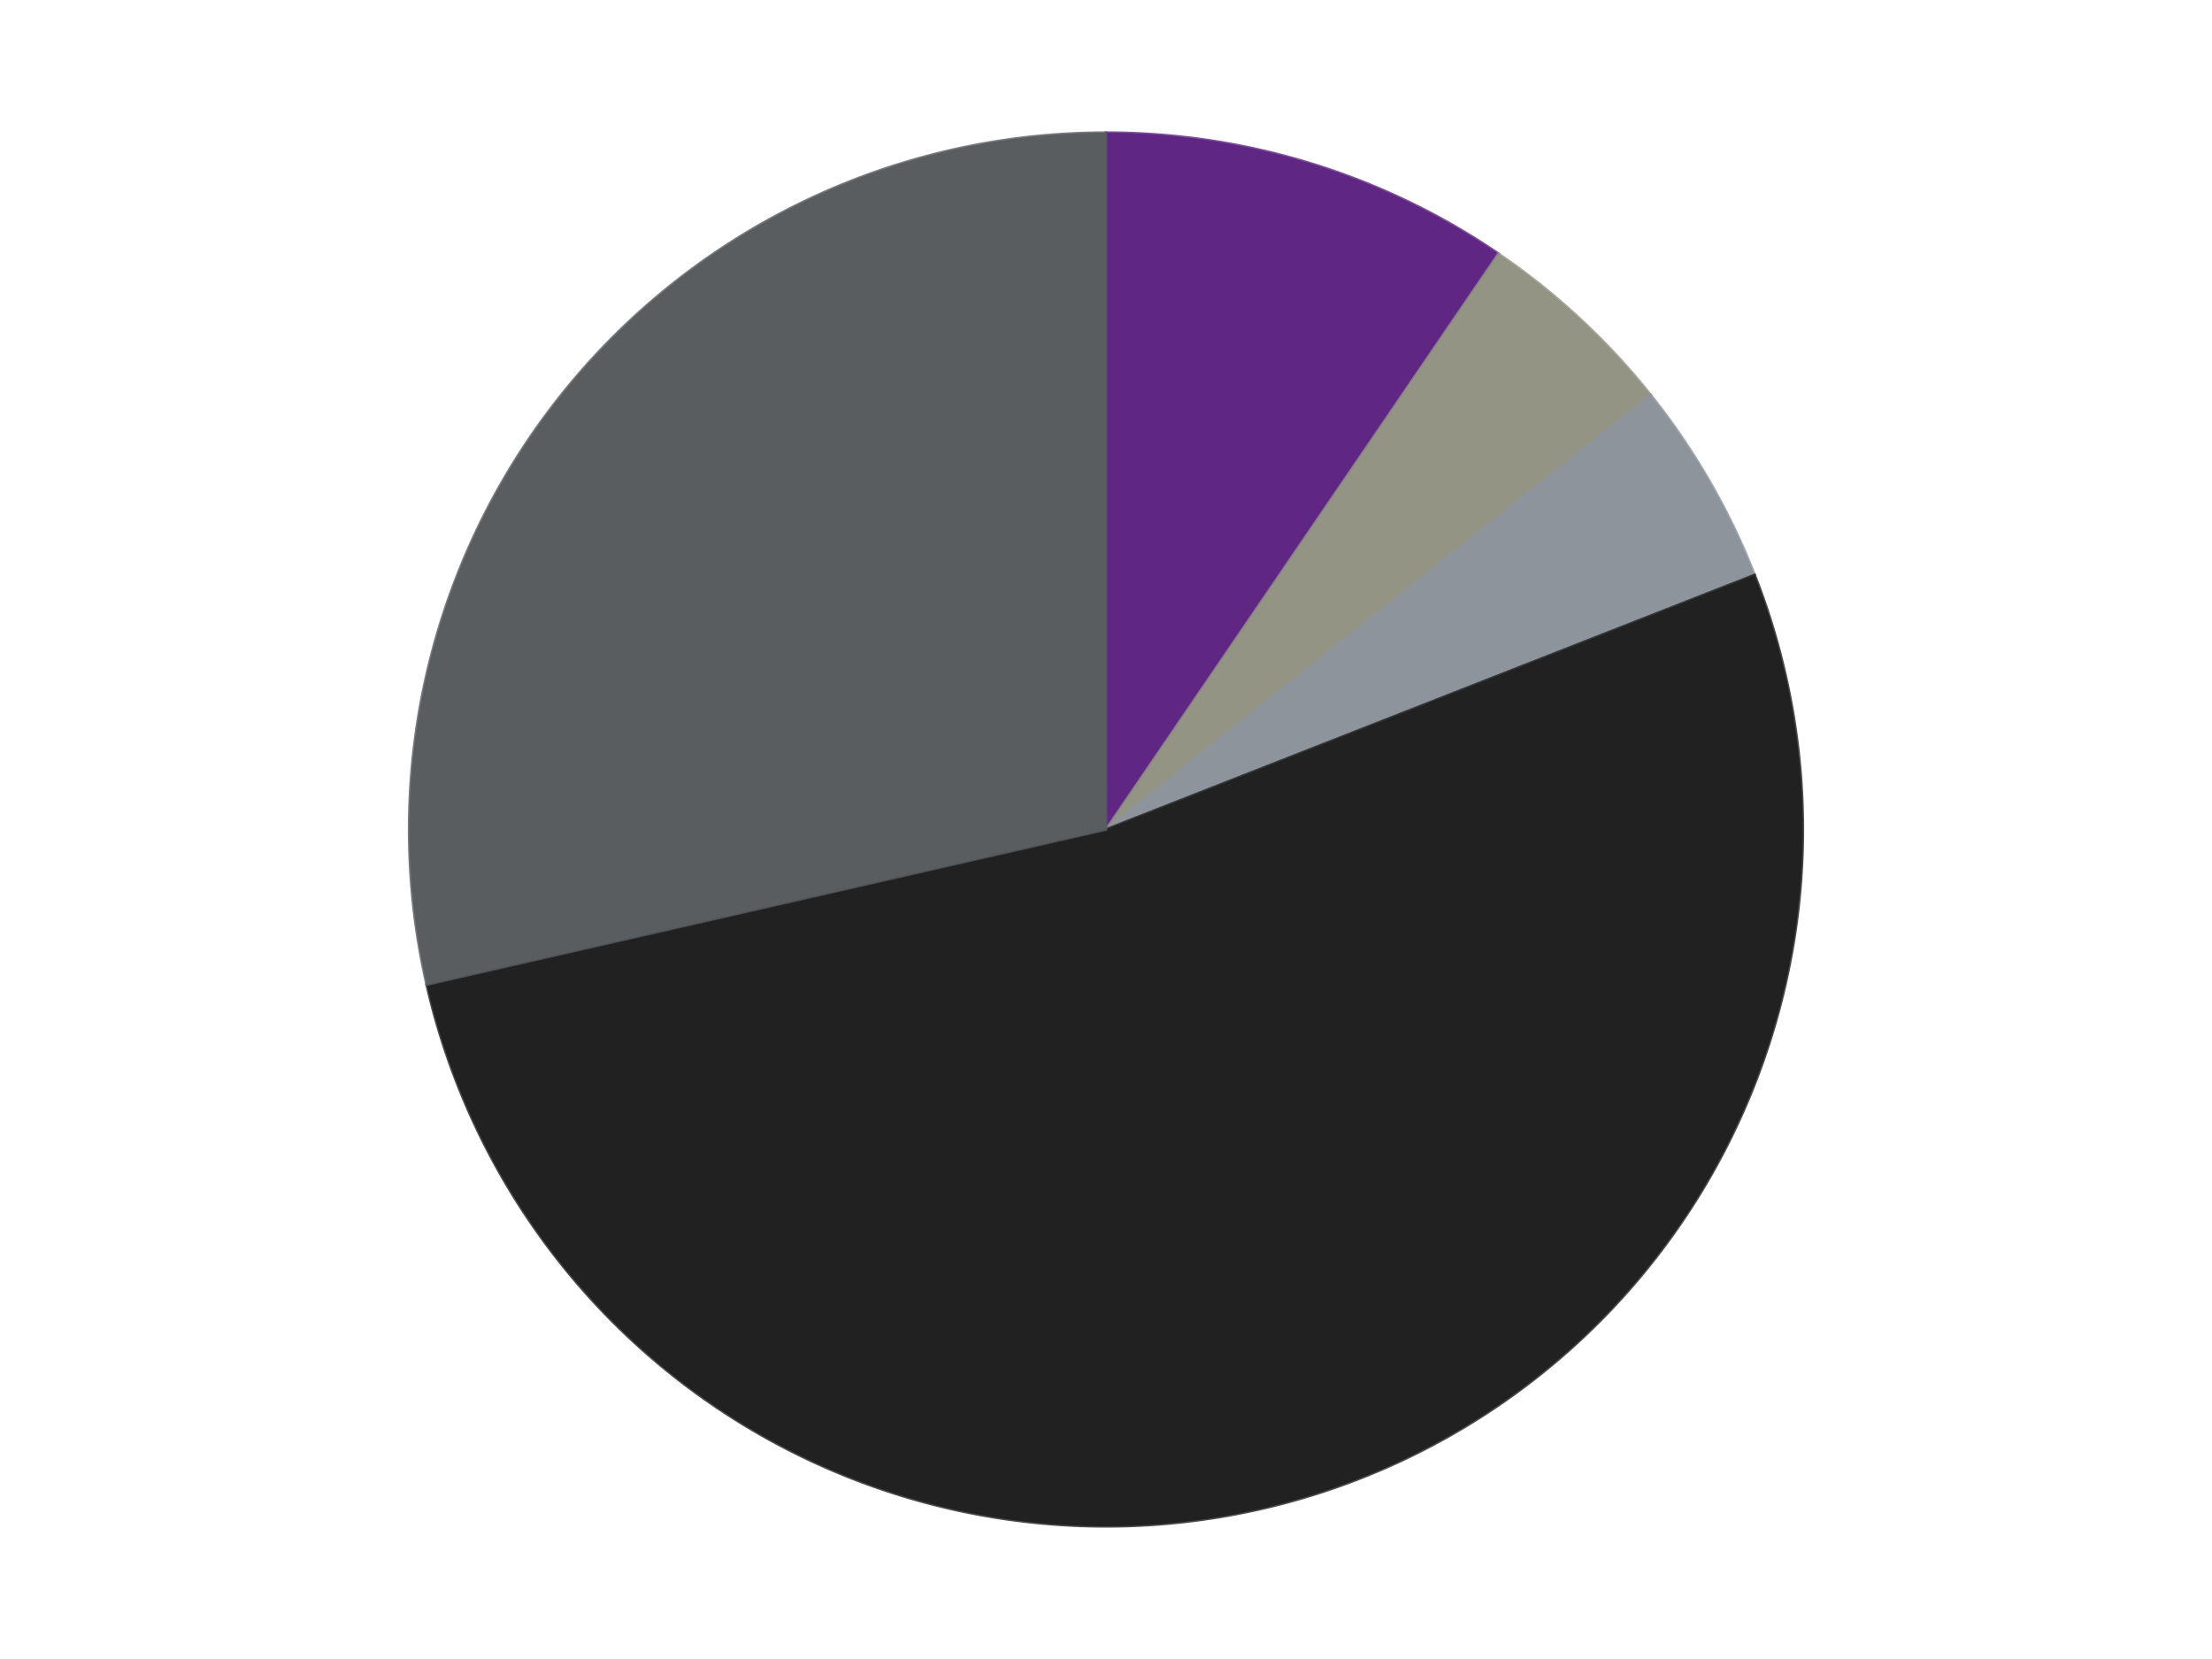
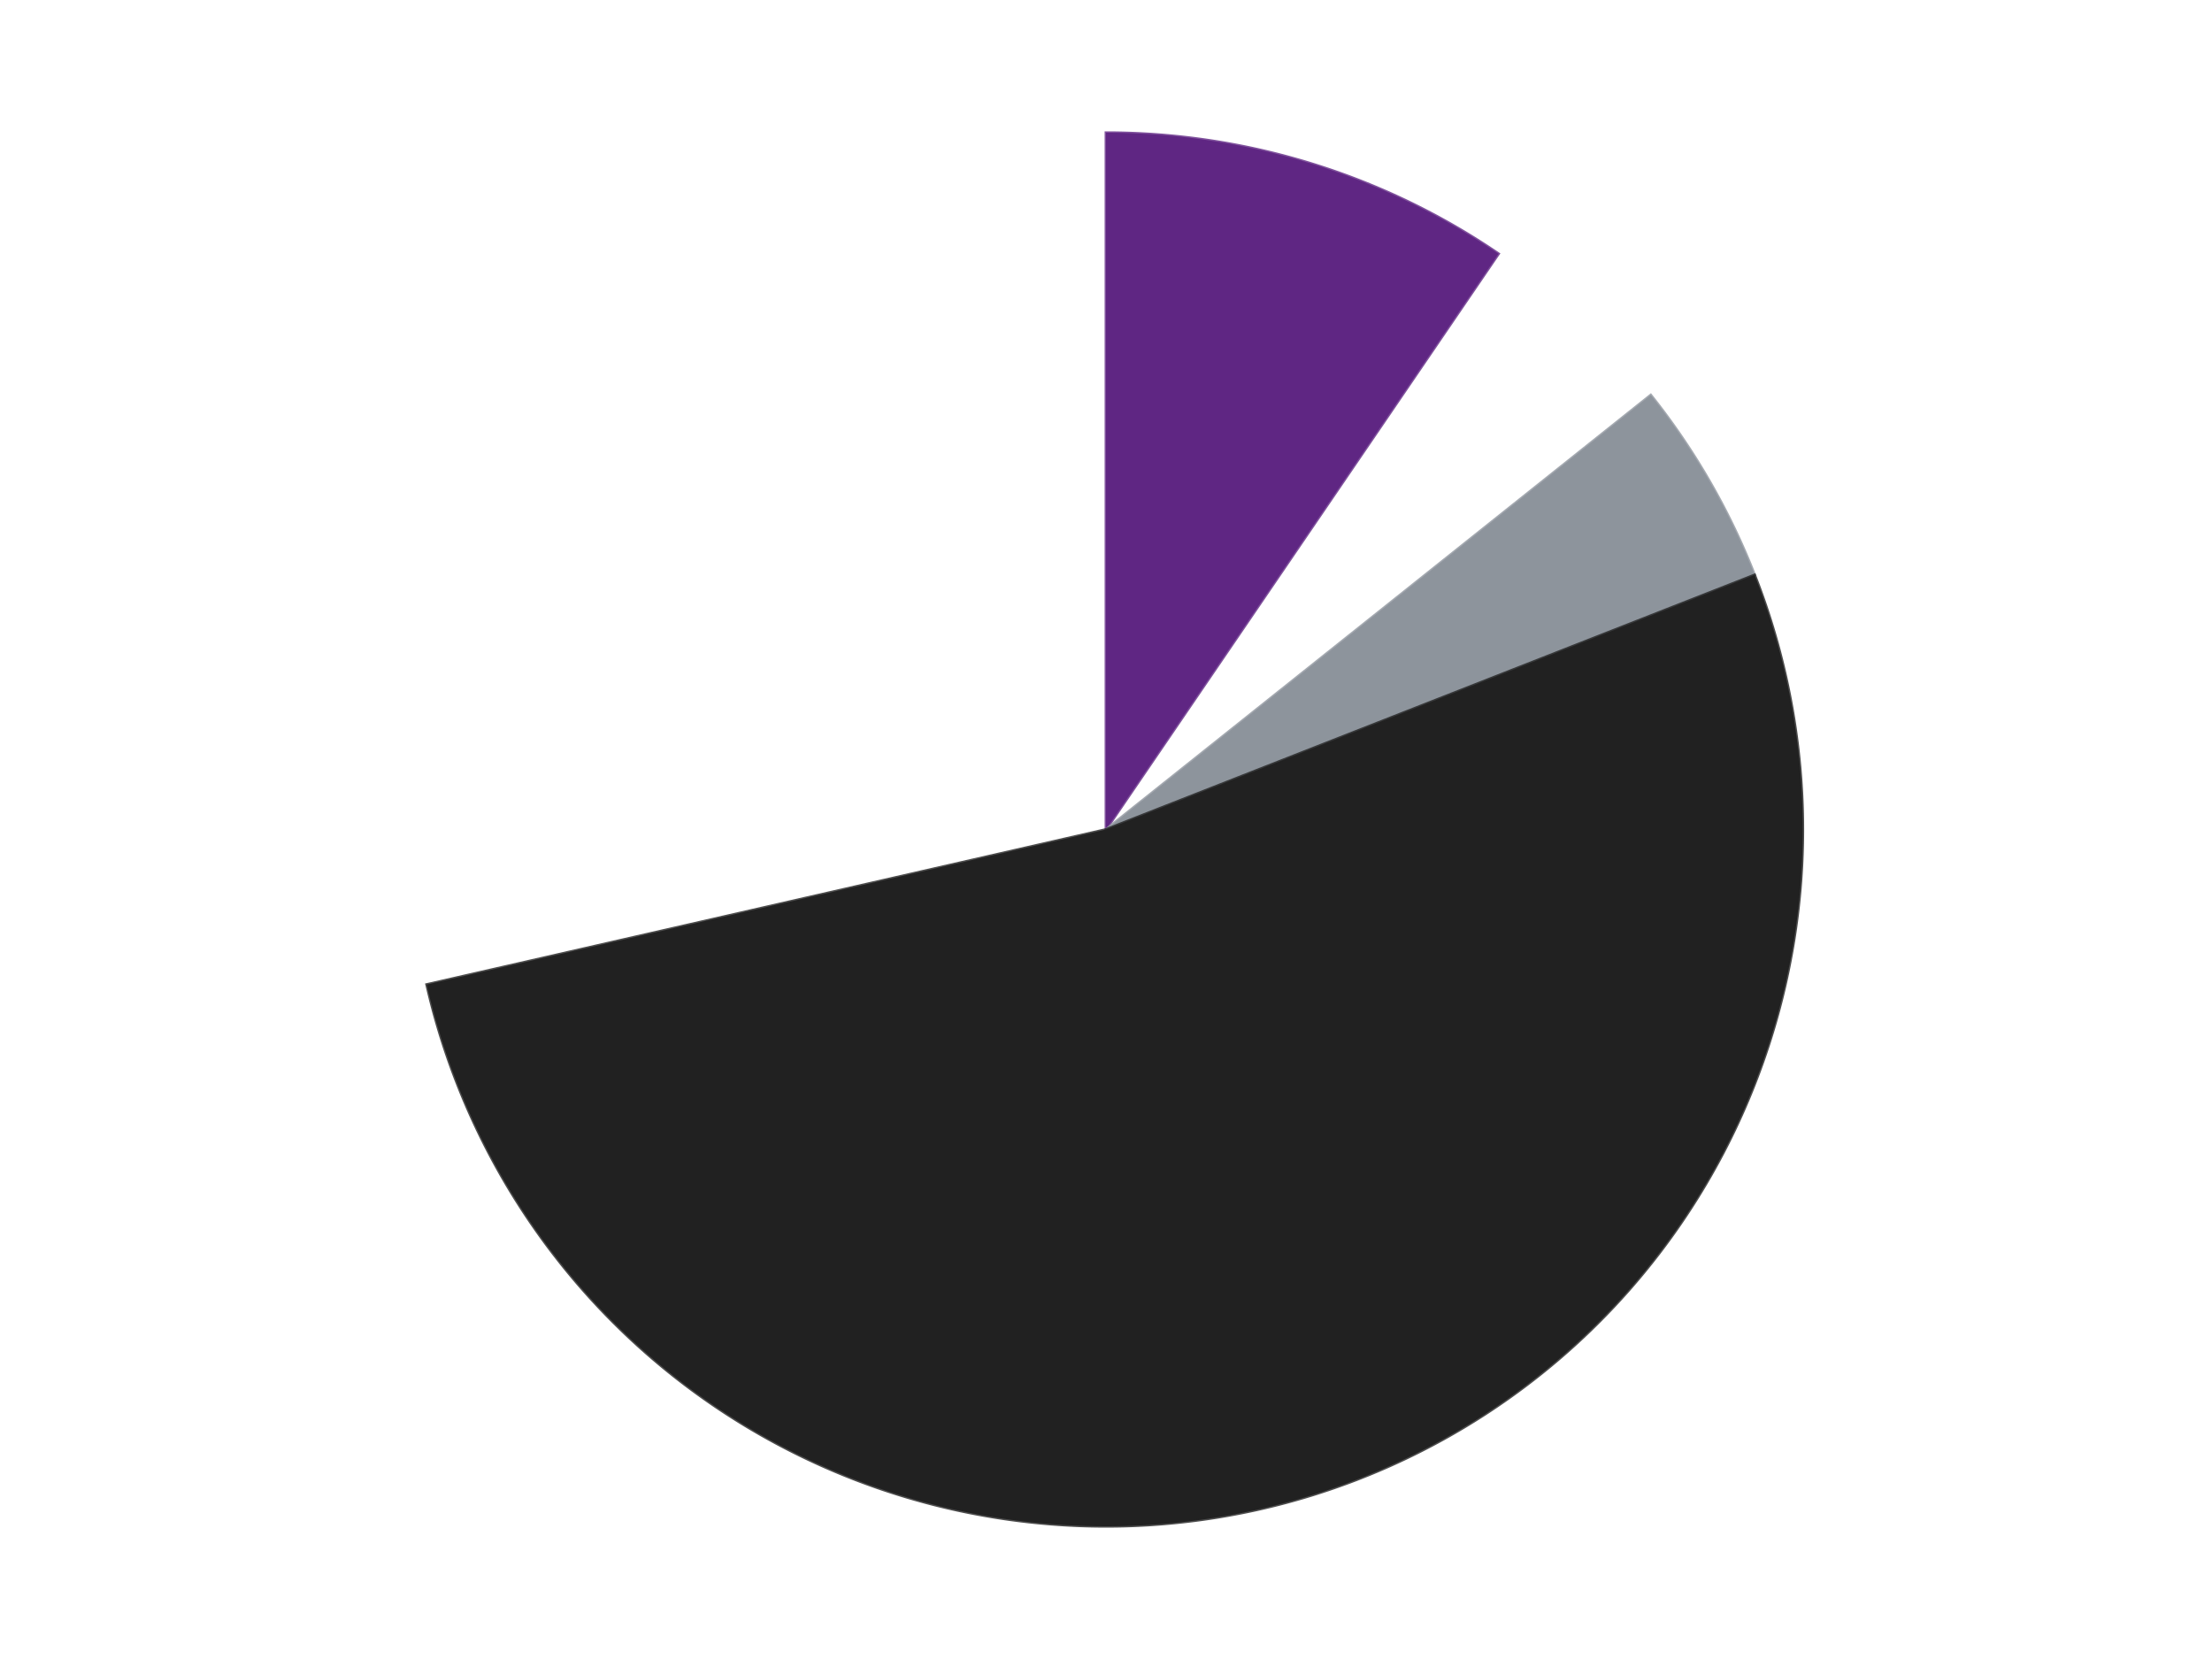
<svg xmlns="http://www.w3.org/2000/svg" xmlns:xlink="http://www.w3.org/1999/xlink" id="chart-361d6bff-87f0-43df-9317-7e51d96b9631" class="pygal-chart" viewBox="0 0 800 600">
  <defs>
    <style type="text/css">#chart-361d6bff-87f0-43df-9317-7e51d96b9631{-webkit-user-select:none;-webkit-font-smoothing:antialiased;font-family:Consolas,"Liberation Mono",Menlo,Courier,monospace}#chart-361d6bff-87f0-43df-9317-7e51d96b9631 .title{font-family:Consolas,"Liberation Mono",Menlo,Courier,monospace;font-size:16px}#chart-361d6bff-87f0-43df-9317-7e51d96b9631 .legends .legend text{font-family:Consolas,"Liberation Mono",Menlo,Courier,monospace;font-size:14px}#chart-361d6bff-87f0-43df-9317-7e51d96b9631 .axis text{font-family:Consolas,"Liberation Mono",Menlo,Courier,monospace;font-size:10px}#chart-361d6bff-87f0-43df-9317-7e51d96b9631 .axis text.major{font-family:Consolas,"Liberation Mono",Menlo,Courier,monospace;font-size:10px}#chart-361d6bff-87f0-43df-9317-7e51d96b9631 .text-overlay text.value{font-family:Consolas,"Liberation Mono",Menlo,Courier,monospace;font-size:16px}#chart-361d6bff-87f0-43df-9317-7e51d96b9631 .text-overlay text.label{font-family:Consolas,"Liberation Mono",Menlo,Courier,monospace;font-size:10px}#chart-361d6bff-87f0-43df-9317-7e51d96b9631 .tooltip{font-family:Consolas,"Liberation Mono",Menlo,Courier,monospace;font-size:14px}#chart-361d6bff-87f0-43df-9317-7e51d96b9631 text.no_data{font-family:Consolas,"Liberation Mono",Menlo,Courier,monospace;font-size:64px}
#chart-361d6bff-87f0-43df-9317-7e51d96b9631{background-color:transparent}#chart-361d6bff-87f0-43df-9317-7e51d96b9631 path,#chart-361d6bff-87f0-43df-9317-7e51d96b9631 line,#chart-361d6bff-87f0-43df-9317-7e51d96b9631 rect,#chart-361d6bff-87f0-43df-9317-7e51d96b9631 circle{-webkit-transition:150ms;-moz-transition:150ms;transition:150ms}#chart-361d6bff-87f0-43df-9317-7e51d96b9631 .graph &gt; .background{fill:transparent}#chart-361d6bff-87f0-43df-9317-7e51d96b9631 .plot &gt; .background{fill:transparent}#chart-361d6bff-87f0-43df-9317-7e51d96b9631 .graph{fill:rgba(0,0,0,.87)}#chart-361d6bff-87f0-43df-9317-7e51d96b9631 text.no_data{fill:rgba(0,0,0,1)}#chart-361d6bff-87f0-43df-9317-7e51d96b9631 .title{fill:rgba(0,0,0,1)}#chart-361d6bff-87f0-43df-9317-7e51d96b9631 .legends .legend text{fill:rgba(0,0,0,.87)}#chart-361d6bff-87f0-43df-9317-7e51d96b9631 .legends .legend:hover text{fill:rgba(0,0,0,1)}#chart-361d6bff-87f0-43df-9317-7e51d96b9631 .axis .line{stroke:rgba(0,0,0,1)}#chart-361d6bff-87f0-43df-9317-7e51d96b9631 .axis .guide.line{stroke:rgba(0,0,0,.54)}#chart-361d6bff-87f0-43df-9317-7e51d96b9631 .axis .major.line{stroke:rgba(0,0,0,.87)}#chart-361d6bff-87f0-43df-9317-7e51d96b9631 .axis text.major{fill:rgba(0,0,0,1)}#chart-361d6bff-87f0-43df-9317-7e51d96b9631 .axis.y .guides:hover .guide.line,#chart-361d6bff-87f0-43df-9317-7e51d96b9631 .line-graph .axis.x .guides:hover .guide.line,#chart-361d6bff-87f0-43df-9317-7e51d96b9631 .stackedline-graph .axis.x .guides:hover .guide.line,#chart-361d6bff-87f0-43df-9317-7e51d96b9631 .xy-graph .axis.x .guides:hover .guide.line{stroke:rgba(0,0,0,1)}#chart-361d6bff-87f0-43df-9317-7e51d96b9631 .axis .guides:hover text{fill:rgba(0,0,0,1)}#chart-361d6bff-87f0-43df-9317-7e51d96b9631 .reactive{fill-opacity:1.0;stroke-opacity:.8;stroke-width:1}#chart-361d6bff-87f0-43df-9317-7e51d96b9631 .ci{stroke:rgba(0,0,0,.87)}#chart-361d6bff-87f0-43df-9317-7e51d96b9631 .reactive.active,#chart-361d6bff-87f0-43df-9317-7e51d96b9631 .active .reactive{fill-opacity:0.6;stroke-opacity:.9;stroke-width:4}#chart-361d6bff-87f0-43df-9317-7e51d96b9631 .ci .reactive.active{stroke-width:1.5}#chart-361d6bff-87f0-43df-9317-7e51d96b9631 .series text{fill:rgba(0,0,0,1)}#chart-361d6bff-87f0-43df-9317-7e51d96b9631 .tooltip rect{fill:transparent;stroke:rgba(0,0,0,1);-webkit-transition:opacity 150ms;-moz-transition:opacity 150ms;transition:opacity 150ms}#chart-361d6bff-87f0-43df-9317-7e51d96b9631 .tooltip .label{fill:rgba(0,0,0,.87)}#chart-361d6bff-87f0-43df-9317-7e51d96b9631 .tooltip .label{fill:rgba(0,0,0,.87)}#chart-361d6bff-87f0-43df-9317-7e51d96b9631 .tooltip .legend{font-size:.8em;fill:rgba(0,0,0,.54)}#chart-361d6bff-87f0-43df-9317-7e51d96b9631 .tooltip .x_label{font-size:.6em;fill:rgba(0,0,0,1)}#chart-361d6bff-87f0-43df-9317-7e51d96b9631 .tooltip .xlink{font-size:.5em;text-decoration:underline}#chart-361d6bff-87f0-43df-9317-7e51d96b9631 .tooltip .value{font-size:1.5em}#chart-361d6bff-87f0-43df-9317-7e51d96b9631 .bound{font-size:.5em}#chart-361d6bff-87f0-43df-9317-7e51d96b9631 .max-value{font-size:.75em;fill:rgba(0,0,0,.54)}#chart-361d6bff-87f0-43df-9317-7e51d96b9631 .map-element{fill:transparent;stroke:rgba(0,0,0,.54) !important}#chart-361d6bff-87f0-43df-9317-7e51d96b9631 .map-element .reactive{fill-opacity:inherit;stroke-opacity:inherit}#chart-361d6bff-87f0-43df-9317-7e51d96b9631 .color-0,#chart-361d6bff-87f0-43df-9317-7e51d96b9631 .color-0 a:visited{stroke:#F44336;fill:#F44336}#chart-361d6bff-87f0-43df-9317-7e51d96b9631 .color-1,#chart-361d6bff-87f0-43df-9317-7e51d96b9631 .color-1 a:visited{stroke:#3F51B5;fill:#3F51B5}#chart-361d6bff-87f0-43df-9317-7e51d96b9631 .color-2,#chart-361d6bff-87f0-43df-9317-7e51d96b9631 .color-2 a:visited{stroke:#009688;fill:#009688}#chart-361d6bff-87f0-43df-9317-7e51d96b9631 .color-3,#chart-361d6bff-87f0-43df-9317-7e51d96b9631 .color-3 a:visited{stroke:#FFC107;fill:#FFC107}#chart-361d6bff-87f0-43df-9317-7e51d96b9631 .color-4,#chart-361d6bff-87f0-43df-9317-7e51d96b9631 .color-4 a:visited{stroke:#FF5722;fill:#FF5722}#chart-361d6bff-87f0-43df-9317-7e51d96b9631 .text-overlay .color-0 text{fill:black}#chart-361d6bff-87f0-43df-9317-7e51d96b9631 .text-overlay .color-1 text{fill:black}#chart-361d6bff-87f0-43df-9317-7e51d96b9631 .text-overlay .color-2 text{fill:black}#chart-361d6bff-87f0-43df-9317-7e51d96b9631 .text-overlay .color-3 text{fill:black}#chart-361d6bff-87f0-43df-9317-7e51d96b9631 .text-overlay .color-4 text{fill:black}
#chart-361d6bff-87f0-43df-9317-7e51d96b9631 text.no_data{text-anchor:middle}#chart-361d6bff-87f0-43df-9317-7e51d96b9631 .guide.line{fill:none}#chart-361d6bff-87f0-43df-9317-7e51d96b9631 .centered{text-anchor:middle}#chart-361d6bff-87f0-43df-9317-7e51d96b9631 .title{text-anchor:middle}#chart-361d6bff-87f0-43df-9317-7e51d96b9631 .legends .legend text{fill-opacity:1}#chart-361d6bff-87f0-43df-9317-7e51d96b9631 .axis.x text{text-anchor:middle}#chart-361d6bff-87f0-43df-9317-7e51d96b9631 .axis.x:not(.web) text[transform]{text-anchor:start}#chart-361d6bff-87f0-43df-9317-7e51d96b9631 .axis.x:not(.web) text[transform].backwards{text-anchor:end}#chart-361d6bff-87f0-43df-9317-7e51d96b9631 .axis.y text{text-anchor:end}#chart-361d6bff-87f0-43df-9317-7e51d96b9631 .axis.y text[transform].backwards{text-anchor:start}#chart-361d6bff-87f0-43df-9317-7e51d96b9631 .axis.y2 text{text-anchor:start}#chart-361d6bff-87f0-43df-9317-7e51d96b9631 .axis.y2 text[transform].backwards{text-anchor:end}#chart-361d6bff-87f0-43df-9317-7e51d96b9631 .axis .guide.line{stroke-dasharray:4,4;stroke:black}#chart-361d6bff-87f0-43df-9317-7e51d96b9631 .axis .major.guide.line{stroke-dasharray:6,6;stroke:black}#chart-361d6bff-87f0-43df-9317-7e51d96b9631 .horizontal .axis.y .guide.line,#chart-361d6bff-87f0-43df-9317-7e51d96b9631 .horizontal .axis.y2 .guide.line,#chart-361d6bff-87f0-43df-9317-7e51d96b9631 .vertical .axis.x .guide.line{opacity:0}#chart-361d6bff-87f0-43df-9317-7e51d96b9631 .horizontal .axis.always_show .guide.line,#chart-361d6bff-87f0-43df-9317-7e51d96b9631 .vertical .axis.always_show .guide.line{opacity:1 !important}#chart-361d6bff-87f0-43df-9317-7e51d96b9631 .axis.y .guides:hover .guide.line,#chart-361d6bff-87f0-43df-9317-7e51d96b9631 .axis.y2 .guides:hover .guide.line,#chart-361d6bff-87f0-43df-9317-7e51d96b9631 .axis.x .guides:hover .guide.line{opacity:1}#chart-361d6bff-87f0-43df-9317-7e51d96b9631 .axis .guides:hover text{opacity:1}#chart-361d6bff-87f0-43df-9317-7e51d96b9631 .nofill{fill:none}#chart-361d6bff-87f0-43df-9317-7e51d96b9631 .subtle-fill{fill-opacity:.2}#chart-361d6bff-87f0-43df-9317-7e51d96b9631 .dot{stroke-width:1px;fill-opacity:1;stroke-opacity:1}#chart-361d6bff-87f0-43df-9317-7e51d96b9631 .dot.active{stroke-width:5px}#chart-361d6bff-87f0-43df-9317-7e51d96b9631 .dot.negative{fill:transparent}#chart-361d6bff-87f0-43df-9317-7e51d96b9631 text,#chart-361d6bff-87f0-43df-9317-7e51d96b9631 tspan{stroke:none !important}#chart-361d6bff-87f0-43df-9317-7e51d96b9631 .series text.active{opacity:1}#chart-361d6bff-87f0-43df-9317-7e51d96b9631 .tooltip rect{fill-opacity:.95;stroke-width:.5}#chart-361d6bff-87f0-43df-9317-7e51d96b9631 .tooltip text{fill-opacity:1}#chart-361d6bff-87f0-43df-9317-7e51d96b9631 .showable{visibility:hidden}#chart-361d6bff-87f0-43df-9317-7e51d96b9631 .showable.shown{visibility:visible}#chart-361d6bff-87f0-43df-9317-7e51d96b9631 .gauge-background{fill:rgba(229,229,229,1);stroke:none}#chart-361d6bff-87f0-43df-9317-7e51d96b9631 .bg-lines{stroke:transparent;stroke-width:2px}</style>
    <script type="text/javascript">window.pygal = window.pygal || {};window.pygal.config = window.pygal.config || {};window.pygal.config['361d6bff-87f0-43df-9317-7e51d96b9631'] = {"allow_interruptions": false, "box_mode": "extremes", "classes": ["pygal-chart"], "css": ["file://style.css", "file://graph.css"], "defs": [], "disable_xml_declaration": false, "dots_size": 2.5, "dynamic_print_values": false, "explicit_size": false, "fill": false, "force_uri_protocol": "https", "formatter": null, "half_pie": false, "height": 600, "include_x_axis": false, "inner_radius": 0, "interpolate": null, "interpolation_parameters": {}, "interpolation_precision": 250, "inverse_y_axis": false, "js": ["//kozea.github.io/pygal.js/2.0.x/pygal-tooltips.min.js"], "legend_at_bottom": false, "legend_at_bottom_columns": null, "legend_box_size": 12, "logarithmic": false, "margin": 20, "margin_bottom": null, "margin_left": null, "margin_right": null, "margin_top": null, "max_scale": 16, "min_scale": 4, "missing_value_fill_truncation": "x", "no_data_text": "No data", "no_prefix": false, "order_min": null, "pretty_print": false, "print_labels": false, "print_values": false, "print_values_position": "center", "print_zeroes": true, "range": null, "rounded_bars": null, "secondary_range": null, "show_dots": true, "show_legend": false, "show_minor_x_labels": true, "show_minor_y_labels": true, "show_only_major_dots": false, "show_x_guides": false, "show_x_labels": true, "show_y_guides": true, "show_y_labels": true, "spacing": 10, "stack_from_top": false, "strict": false, "stroke": true, "stroke_style": null, "style": {"background": "transparent", "ci_colors": [], "colors": ["#F44336", "#3F51B5", "#009688", "#FFC107", "#FF5722", "#9C27B0", "#03A9F4", "#8BC34A", "#FF9800", "#E91E63", "#2196F3", "#4CAF50", "#FFEB3B", "#673AB7", "#00BCD4", "#CDDC39", "#9E9E9E", "#607D8B"], "dot_opacity": "1", "font_family": "Consolas, \"Liberation Mono\", Menlo, Courier, monospace", "foreground": "rgba(0, 0, 0, .87)", "foreground_strong": "rgba(0, 0, 0, 1)", "foreground_subtle": "rgba(0, 0, 0, .54)", "guide_stroke_color": "black", "guide_stroke_dasharray": "4,4", "label_font_family": "Consolas, \"Liberation Mono\", Menlo, Courier, monospace", "label_font_size": 10, "legend_font_family": "Consolas, \"Liberation Mono\", Menlo, Courier, monospace", "legend_font_size": 14, "major_guide_stroke_color": "black", "major_guide_stroke_dasharray": "6,6", "major_label_font_family": "Consolas, \"Liberation Mono\", Menlo, Courier, monospace", "major_label_font_size": 10, "no_data_font_family": "Consolas, \"Liberation Mono\", Menlo, Courier, monospace", "no_data_font_size": 64, "opacity": "1.0", "opacity_hover": "0.6", "plot_background": "transparent", "stroke_opacity": ".8", "stroke_opacity_hover": ".9", "stroke_width": "1", "stroke_width_hover": "4", "title_font_family": "Consolas, \"Liberation Mono\", Menlo, Courier, monospace", "title_font_size": 16, "tooltip_font_family": "Consolas, \"Liberation Mono\", Menlo, Courier, monospace", "tooltip_font_size": 14, "transition": "150ms", "value_background": "rgba(229, 229, 229, 1)", "value_colors": [], "value_font_family": "Consolas, \"Liberation Mono\", Menlo, Courier, monospace", "value_font_size": 16, "value_label_font_family": "Consolas, \"Liberation Mono\", Menlo, Courier, monospace", "value_label_font_size": 10}, "title": null, "tooltip_border_radius": 0, "tooltip_fancy_mode": true, "truncate_label": null, "truncate_legend": null, "width": 800, "x_label_rotation": 0, "x_labels": null, "x_labels_major": null, "x_labels_major_count": null, "x_labels_major_every": null, "x_title": null, "xrange": null, "y_label_rotation": 0, "y_labels": null, "y_labels_major": null, "y_labels_major_count": null, "y_labels_major_every": null, "y_title": null, "zero": 0, "legends": ["Dark Purple", "Trans-Black", "Flat Silver", "Black", "Dark Bluish Gray"]}</script>
    <script type="text/javascript" xlink:href="https://kozea.github.io/pygal.js/2.0.x/pygal-tooltips.min.js" />
  </defs>
  <title>Pygal</title>
  <g class="graph pie-graph vertical">
-     <rect x="0" y="0" width="800" height="600" class="background" />
    <g transform="translate(20, 20)" class="plot">
-       <rect x="0" y="0" width="760" height="560" class="background" />
      <g class="series serie-0 color-0">
        <g class="slices">
          <g class="slice" style="fill: #5F2683; stroke: #5F2683">
            <path d="M380 28 A252 252 0 0 1 521.957 71.788 L380 280 A0 0 0 0 0 380 280 z" class="slice reactive tooltip-trigger" />
            <desc class="value">2</desc>
            <desc class="x centered">417.1391519757739</desc>
            <desc class="y centered">159.59782647094625</desc>
          </g>
        </g>
      </g>
      <g class="series serie-1 color-1">
        <g class="slices">
          <g class="slice" style="fill: #939484; stroke: #939484">
-             <path d="M521.957 71.788 A252 252 0 0 1 577.022 122.881 L380 280 A0 0 0 0 0 380 280 z" class="slice reactive tooltip-trigger" />
            <desc class="value">1</desc>
            <desc class="x centered">465.70176495913586</desc>
            <desc class="y centered">187.63546414944187</desc>
          </g>
        </g>
      </g>
      <g class="series serie-2 color-2">
        <g class="slices">
          <g class="slice" style="fill: #8D949C; stroke: #8D949C">
            <path d="M577.022 122.881 A252 252 0 0 1 614.58 187.934 L380 280 A0 0 0 0 0 380 280 z" class="slice reactive tooltip-trigger" />
            <desc class="value">1</desc>
            <desc class="x centered">489.1192008768393</desc>
            <desc class="y centered">217.0</desc>
          </g>
        </g>
      </g>
      <g class="series serie-3 color-3">
        <g class="slices">
          <g class="slice" style="fill: #212121; stroke: #212121">
            <path d="M614.58 187.934 A252 252 0 1 1 134.318 336.075 L380 280 A0 0 0 1 0 380 280 z" class="slice reactive tooltip-trigger" />
            <desc class="value">11</desc>
            <desc class="x centered">417.139151975774</desc>
            <desc class="y centered">400.4021735290537</desc>
          </g>
        </g>
      </g>
      <g class="series serie-4 color-4">
        <g class="slices">
          <g class="slice" style="fill: #595D60; stroke: #595D60">
-             <path d="M134.318 336.075 A252 252 0 0 1 380 28 L380 280 A0 0 0 0 0 380 280 z" class="slice reactive tooltip-trigger" />
            <desc class="value">6</desc>
            <desc class="x centered">281.4892332090282</desc>
            <desc class="y centered">201.4402849657996</desc>
          </g>
        </g>
      </g>
    </g>
    <g class="titles" />
    <g transform="translate(20, 20)" class="plot overlay">
      <g class="series serie-0 color-0" />
      <g class="series serie-1 color-1" />
      <g class="series serie-2 color-2" />
      <g class="series serie-3 color-3" />
      <g class="series serie-4 color-4" />
    </g>
    <g transform="translate(20, 20)" class="plot text-overlay">
      <g class="series serie-0 color-0" />
      <g class="series serie-1 color-1" />
      <g class="series serie-2 color-2" />
      <g class="series serie-3 color-3" />
      <g class="series serie-4 color-4" />
    </g>
    <g transform="translate(20, 20)" class="plot tooltip-overlay">
      <g transform="translate(0 0)" style="opacity: 0" class="tooltip">
-         <rect rx="0" ry="0" width="0" height="0" class="tooltip-box" />
        <g class="text" />
      </g>
    </g>
  </g>
</svg>